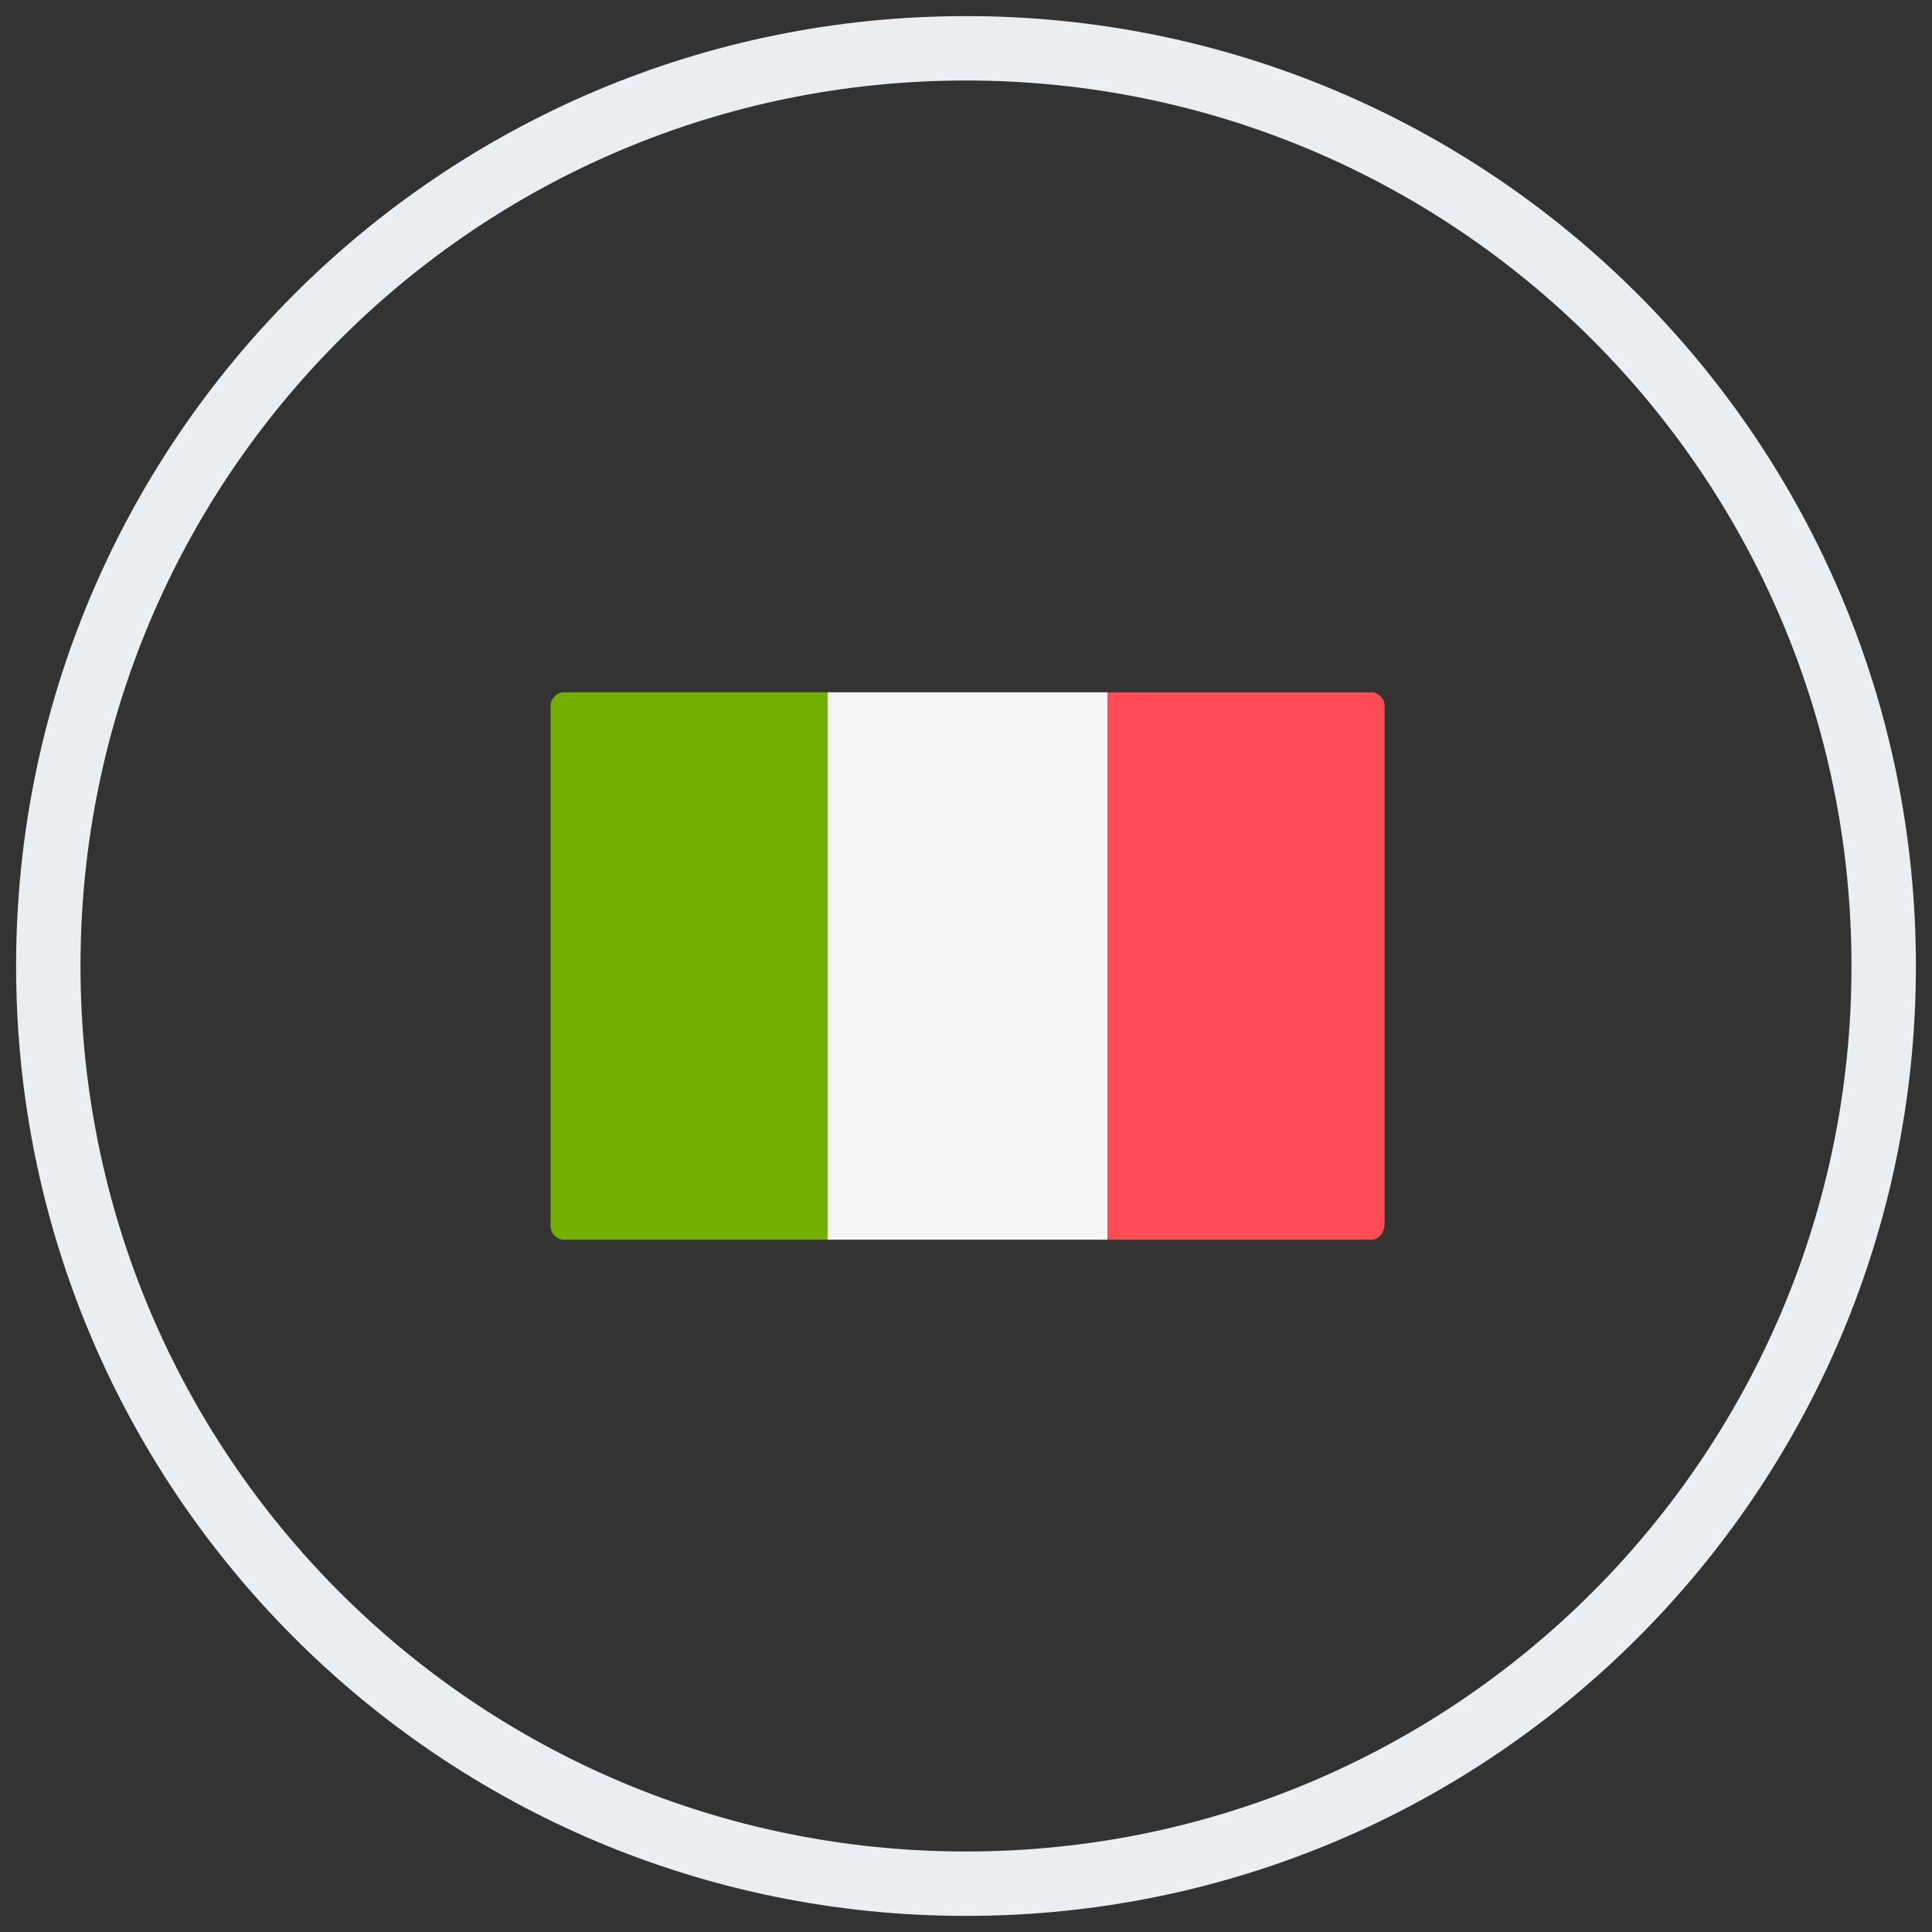
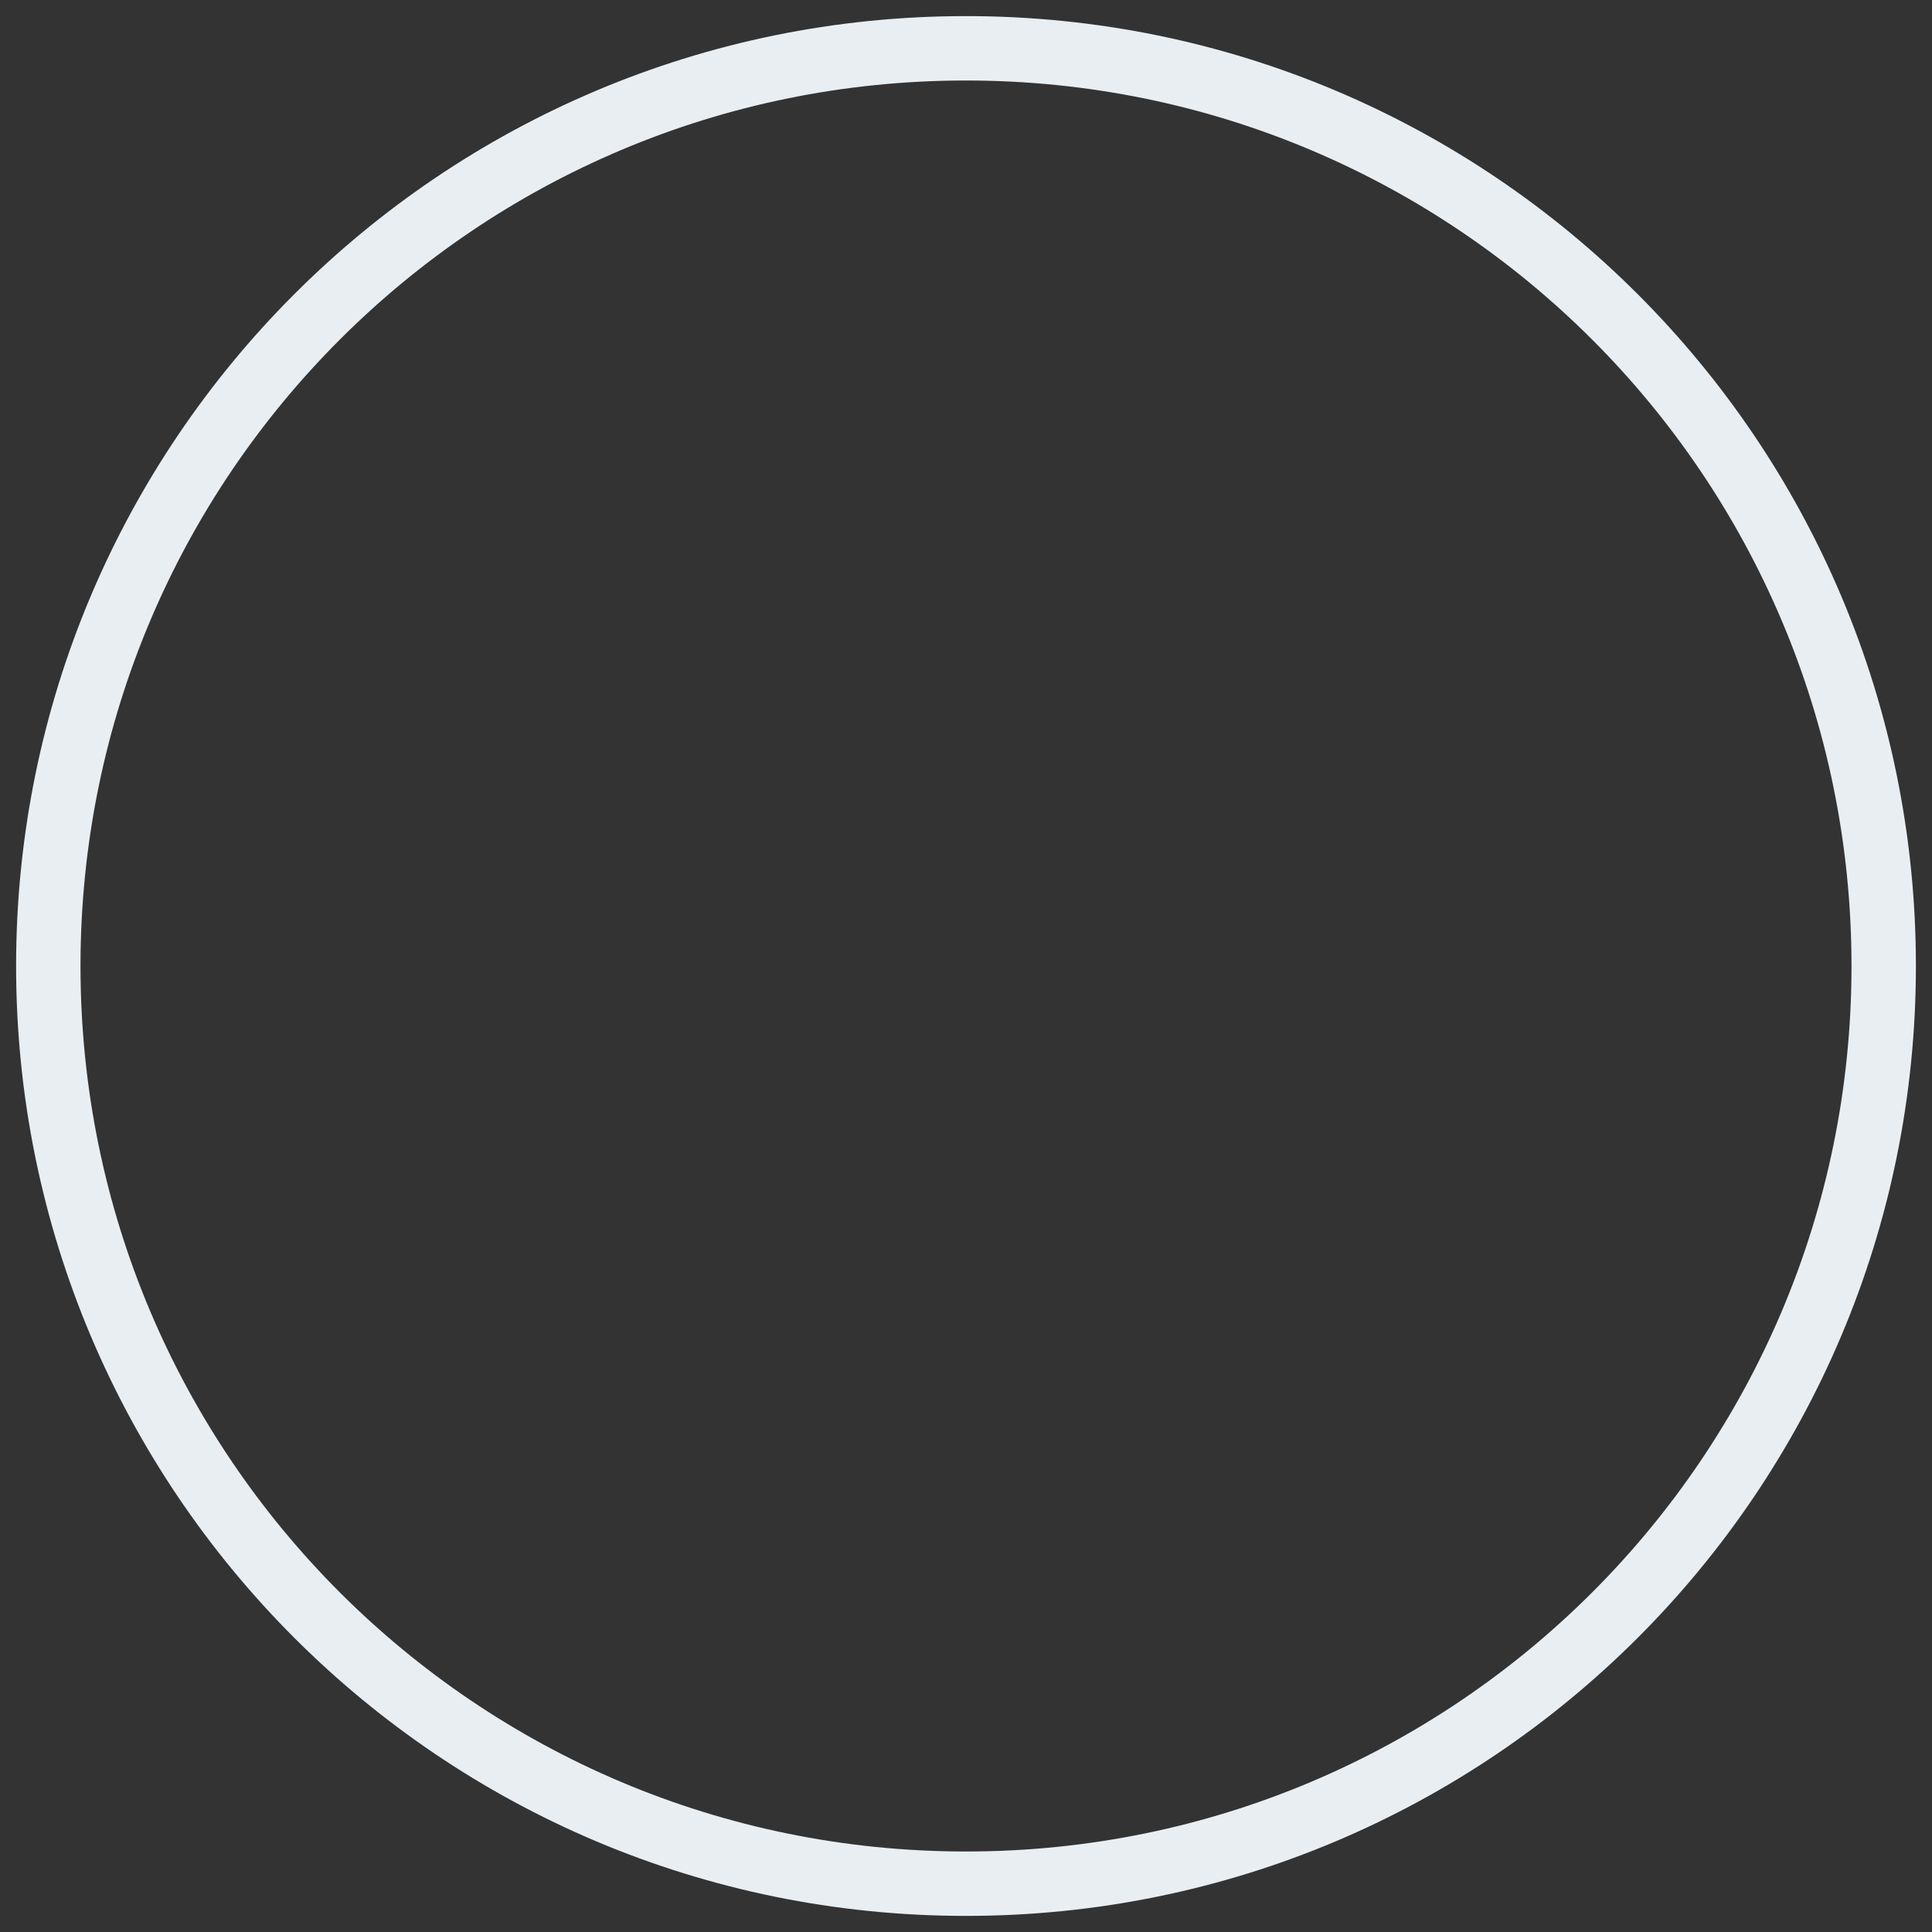
<svg xmlns="http://www.w3.org/2000/svg" version="1.1" id="Layer_1" x="0px" y="0px" viewBox="0 0 60 60" style="enable-background:new 0 0 60 60;" xml:space="preserve">
  <rect x="0" y="0" width="60" height="60" fill="#333333" stroke="none" />
  <style type="text/css">
	.st0{fill:#E9EEF3;}
	.st1{fill:#73AF00;}
	.st2{fill:#F5F5F5;}
	.st3{fill:#FF4B55;}
</style>
  <path class="st0" d="M30,2.5c15.2,0,27.5,12.3,27.5,27.5c0,15.2-12.3,27.5-27.5,27.5C14.8,57.5,2.5,45.2,2.5,30  C2.5,14.8,14.8,2.5,30,2.5 M30,0.5C13.7,0.5,0.5,13.7,0.5,30c0,16.3,13.2,29.5,29.5,29.5c16.3,0,29.5-13.2,29.5-29.5  C59.5,13.7,46.3,0.5,30,0.5L30,0.5z" />
  <g>
-     <path class="st1" d="M25.7,38.5h-8.2c-0.2,0-0.4-0.2-0.4-0.4V21.9c0-0.2,0.2-0.4,0.4-0.4h8.2V38.5z" />
-     <rect x="25.7" y="21.5" class="st2" width="8.7" height="17" />
-     <path class="st3" d="M42.6,38.5h-8.2v-17h8.2c0.2,0,0.4,0.2,0.4,0.4v16.1C43,38.3,42.8,38.5,42.6,38.5z" />
-   </g>
+     </g>
</svg>